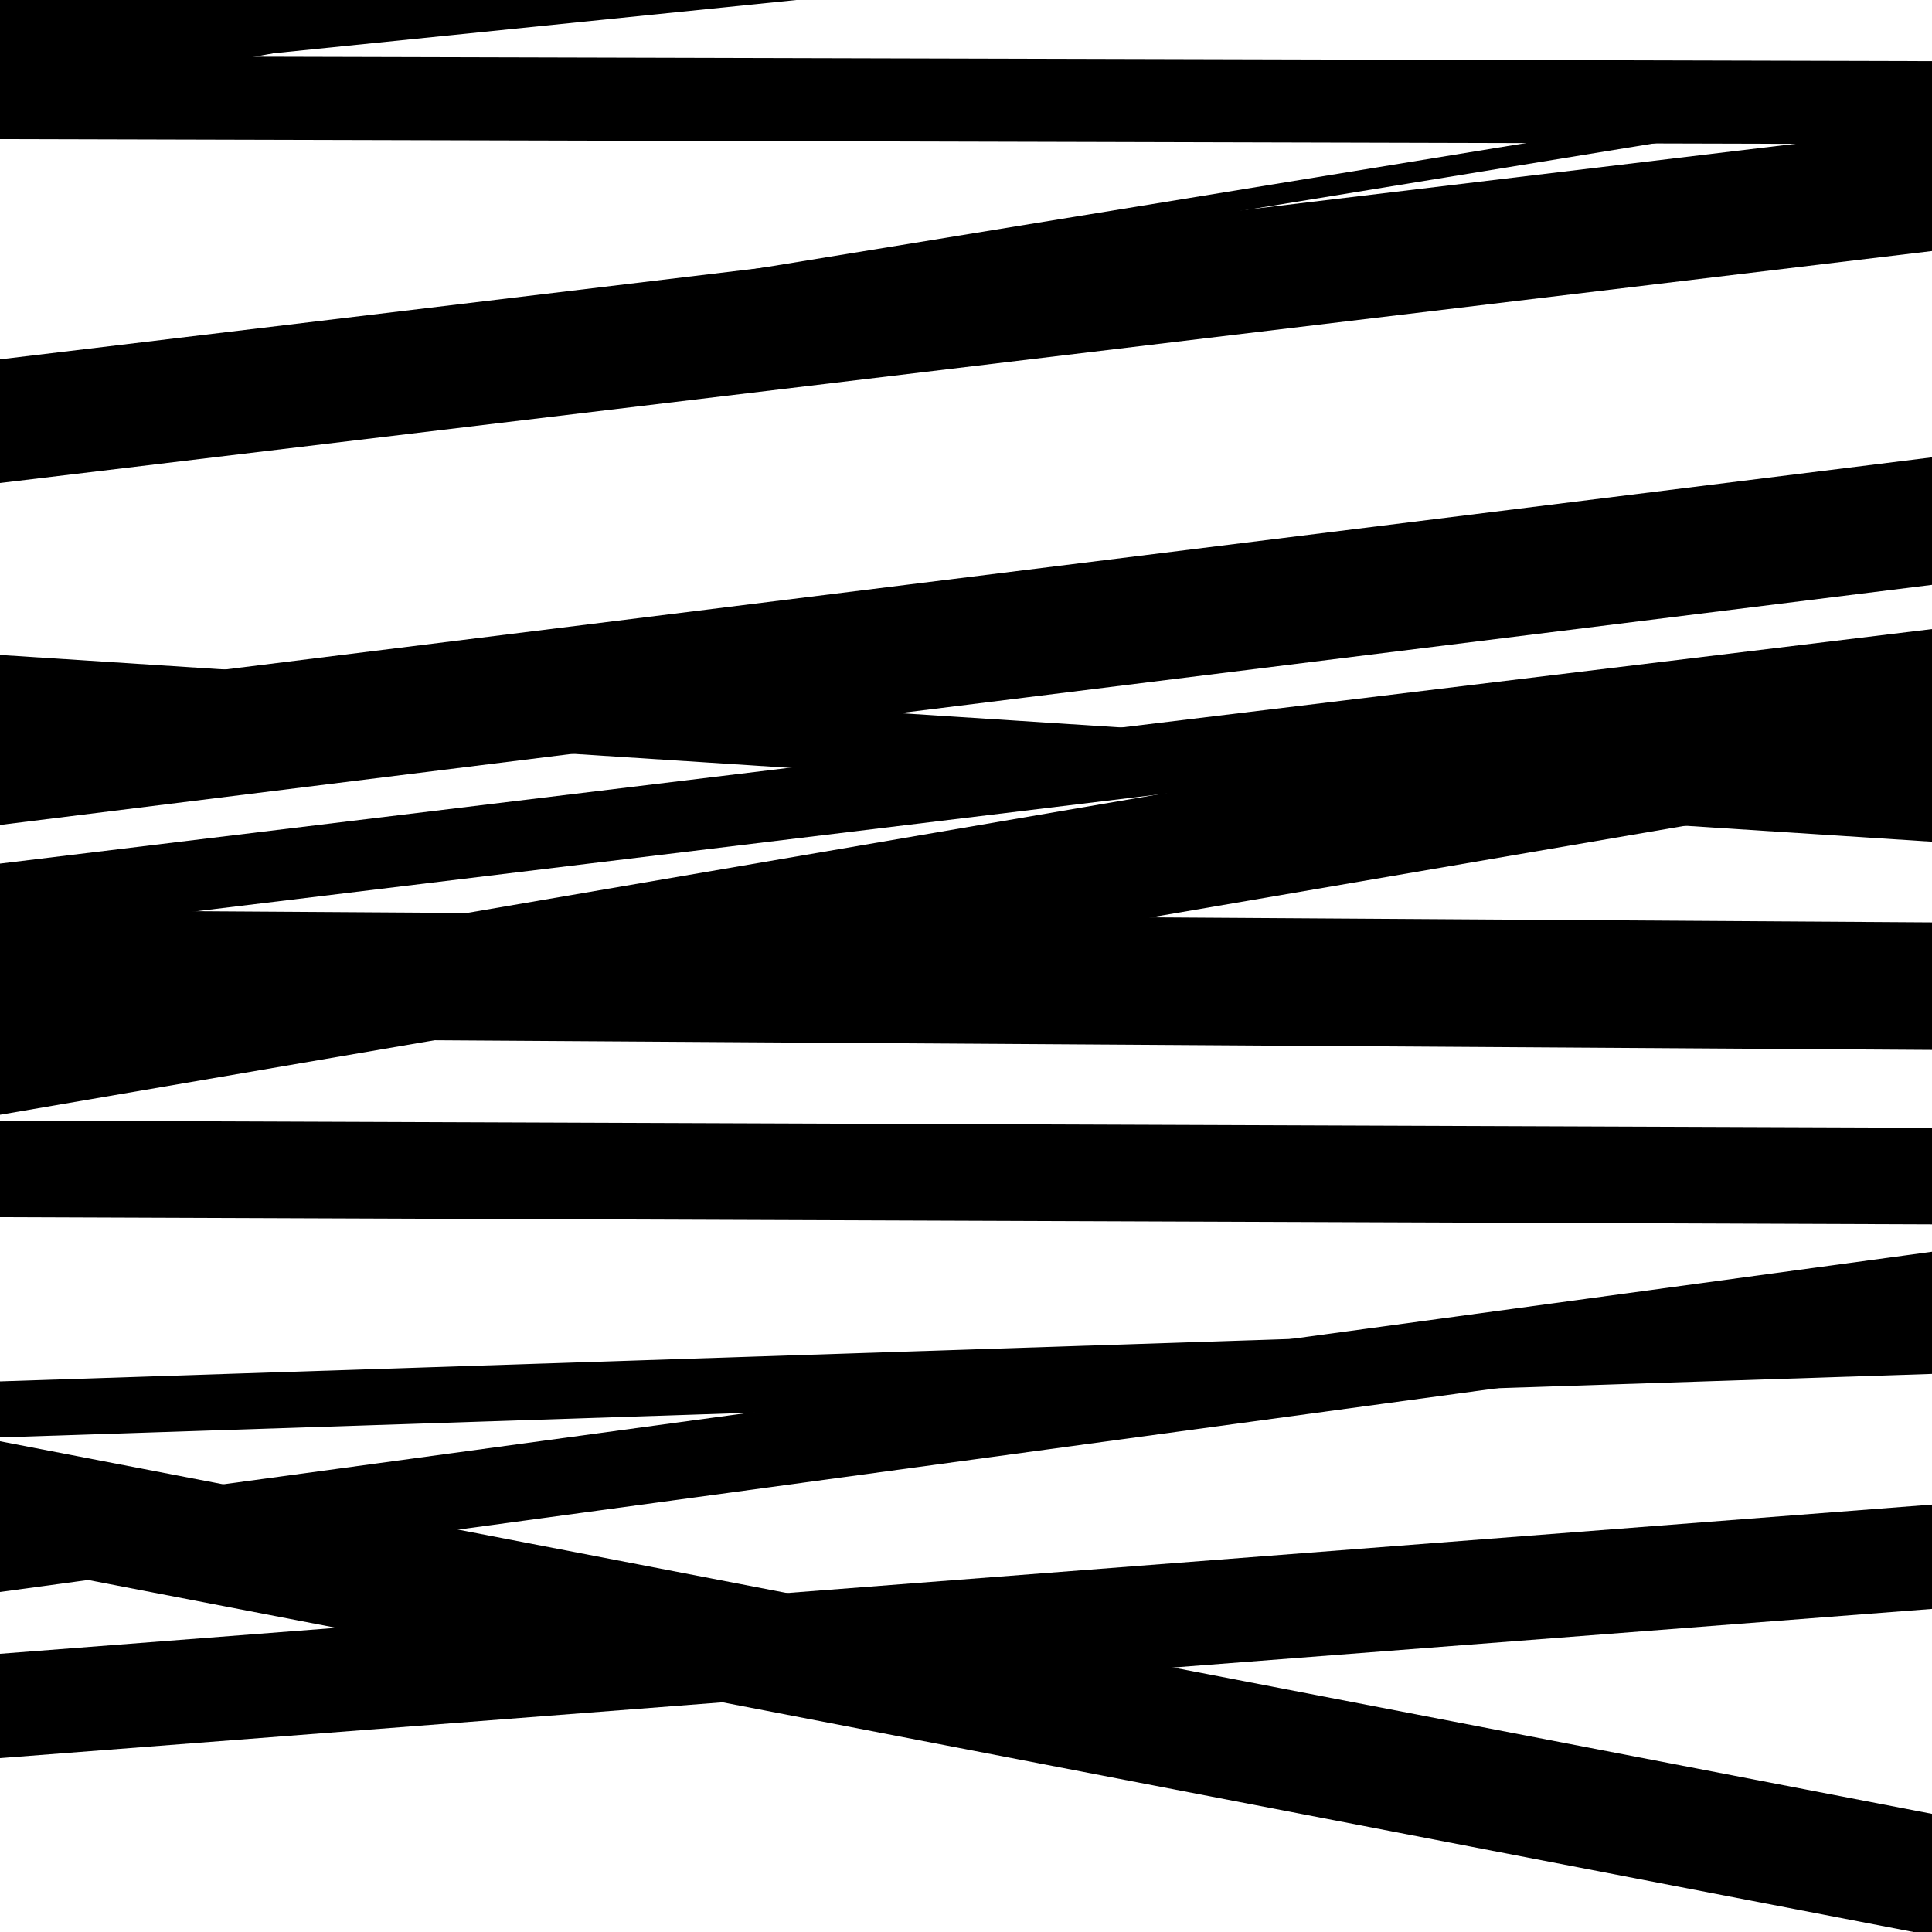
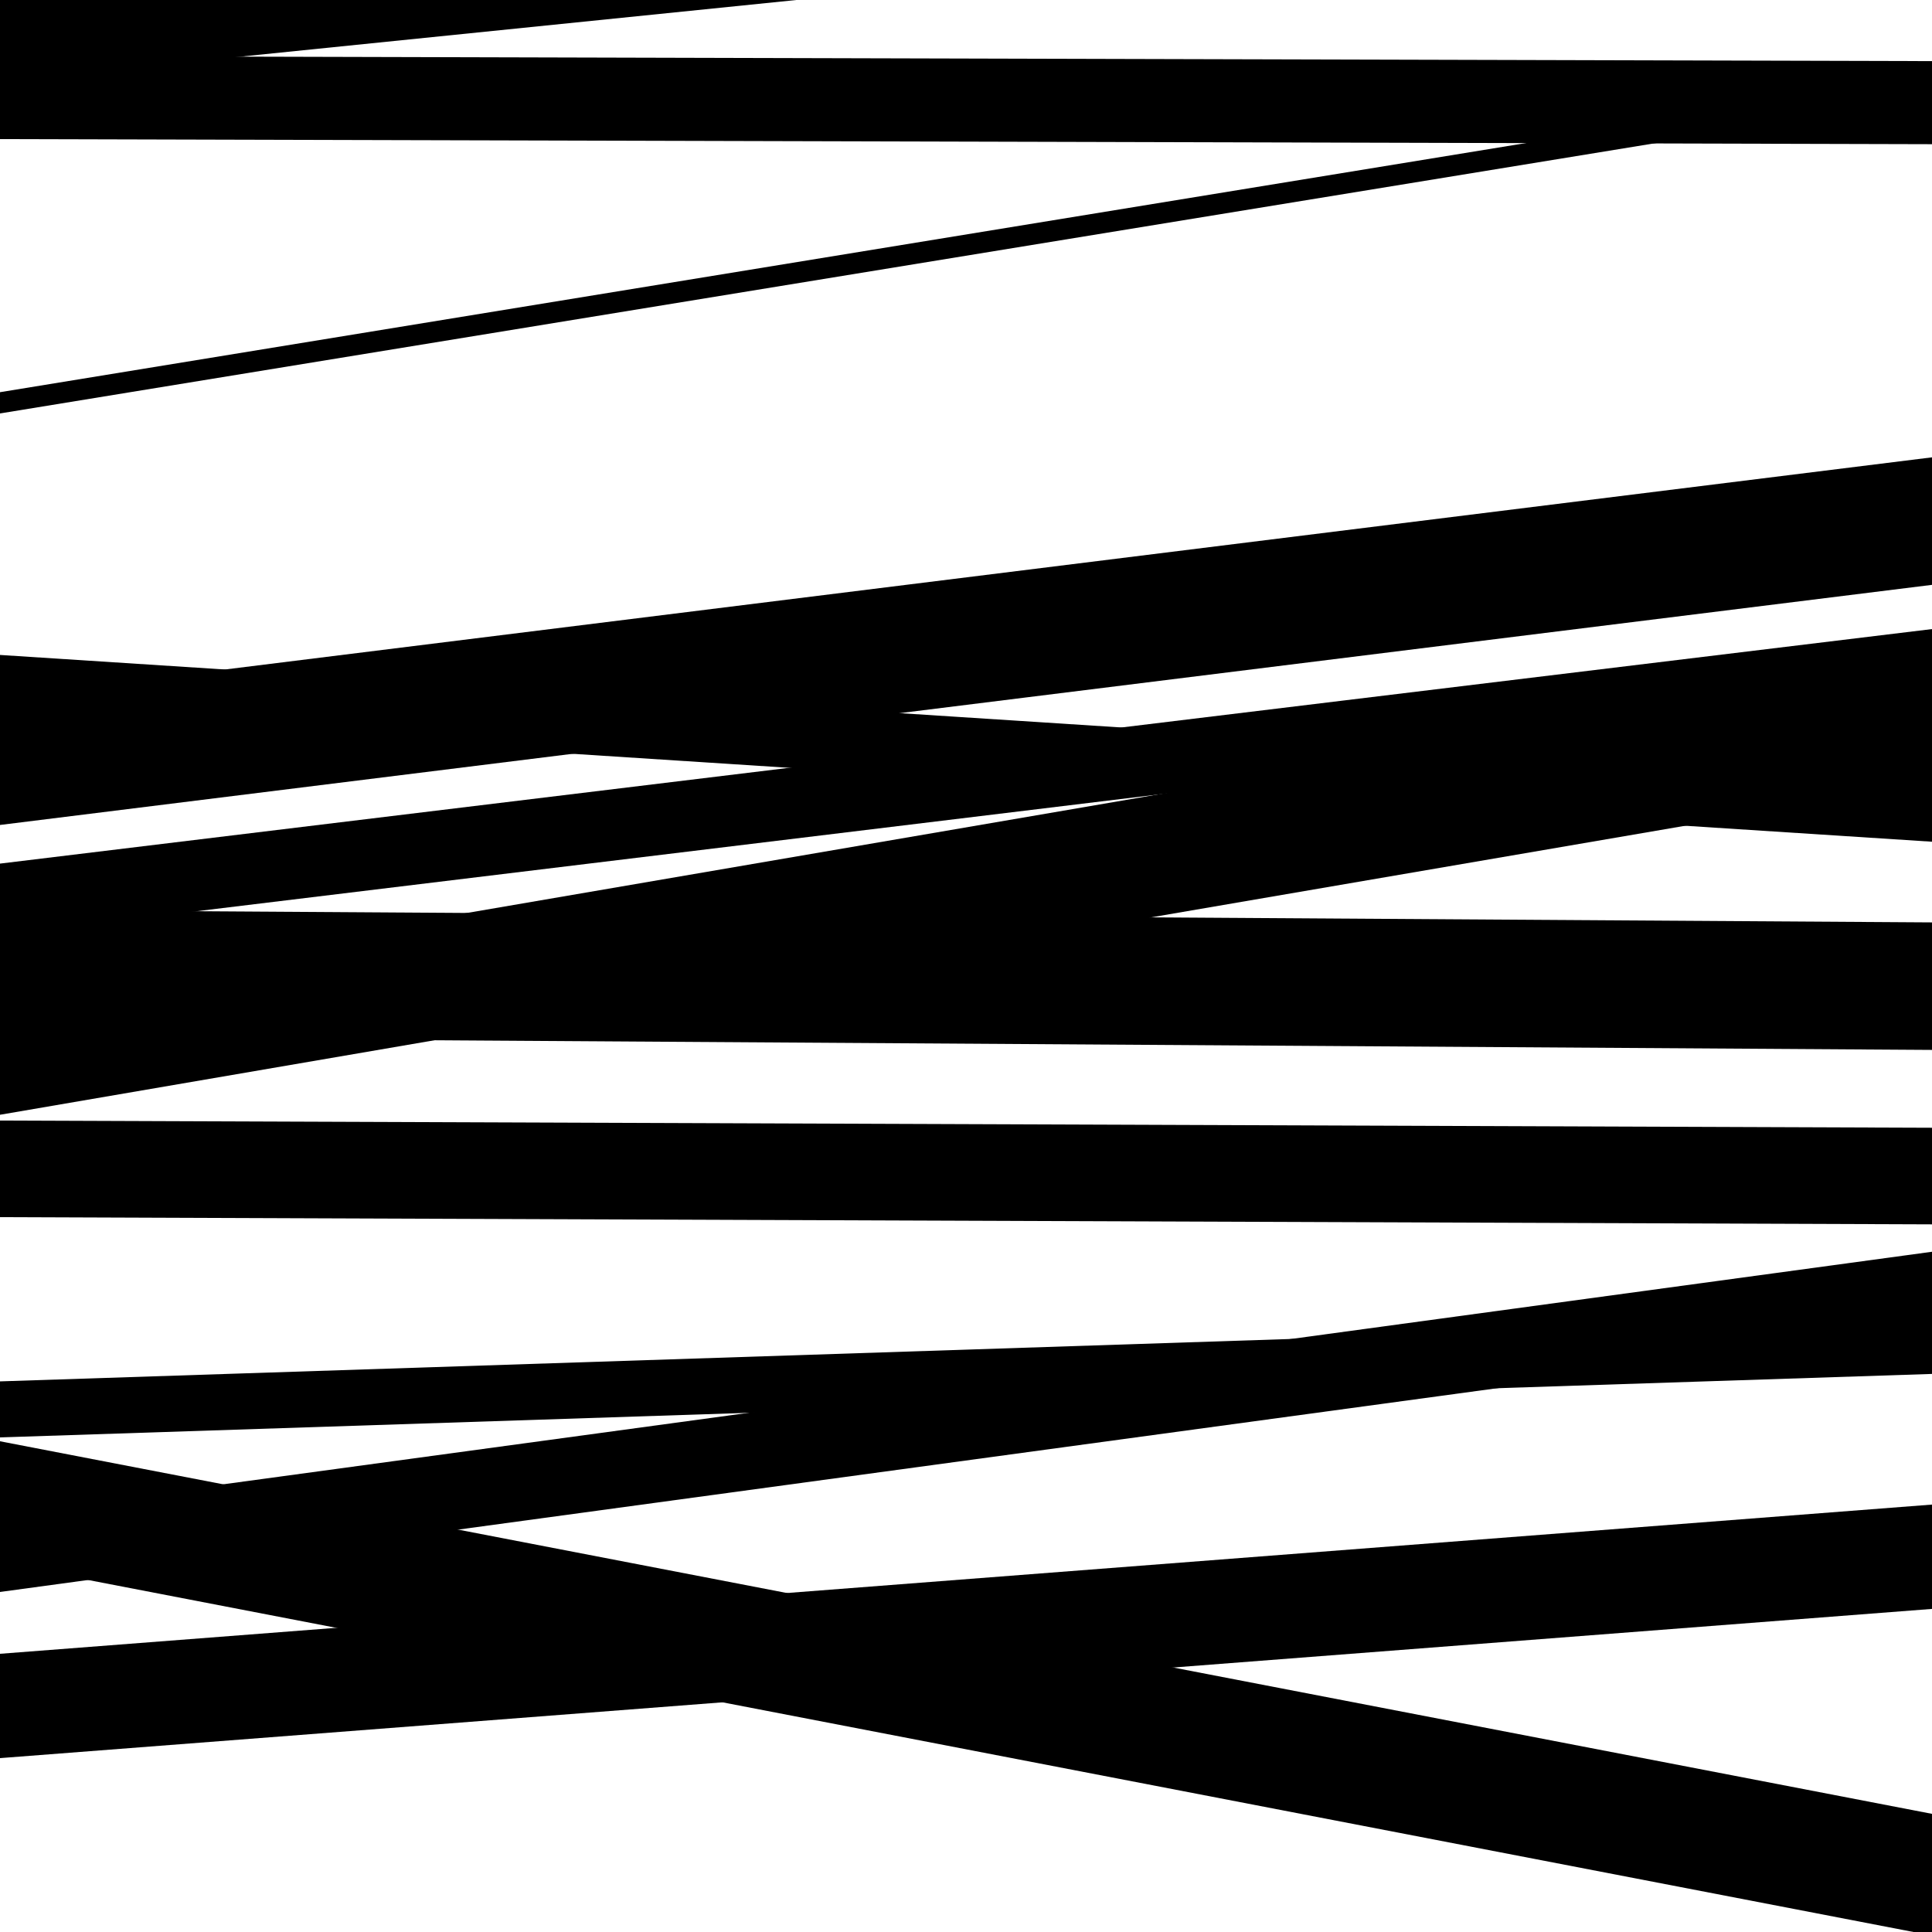
<svg xmlns="http://www.w3.org/2000/svg" viewBox="0 0 1000 1000" height="1000" width="1000">
  <rect x="0" y="0" width="1000" height="1000" fill="#ffffff" />
  <path opacity="0.8" d="M 0 824 L 1000 687.905 L 1000 647.905 L 0 784 Z" fill="hsl(141, 15%, 50%)" />
  <path opacity="0.8" d="M 0 42 L 1000 -59.893 L 1000 -102.893 L 0 -1 Z" fill="hsl(146, 25%, 70%)" />
  <path opacity="0.8" d="M 0 371 L 1000 435.673 L 1000 403.673 L 0 339 Z" fill="hsl(151, 30%, 90%)" />
  <path opacity="0.8" d="M 0 537 L 1000 543.433 L 1000 477.433 L 0 471 Z" fill="hsl(136, 10%, 30%)" />
  <path opacity="0.8" d="M 0 744 L 1000 711.141 L 1000 682.141 L 0 715 Z" fill="hsl(141, 15%, 50%)" />
  <path opacity="0.8" d="M 0 72 L 1000 74.633 L 1000 31.633 L 0 29 Z" fill="hsl(146, 25%, 70%)" />
  <path opacity="0.8" d="M 0 214 L 1000 50.731 L 1000 39.731 L 0 203 Z" fill="hsl(151, 30%, 90%)" />
  <path opacity="0.8" d="M 0 427 L 1000 302.716 L 1000 236.716 L 0 361 Z" fill="hsl(136, 10%, 30%)" />
  <path opacity="0.8" d="M 0 577 L 1000 405.503 L 1000 342.503 L 0 514 Z" fill="hsl(141, 15%, 50%)" />
  <path opacity="0.8" d="M 0 910 L 1000 832.767 L 1000 778.767 L 0 856 Z" fill="hsl(146, 25%, 70%)" />
-   <path opacity="0.8" d="M 0 54 L 1000 -132.916 L 1000 -160.916 L 0 26 Z" fill="hsl(151, 30%, 90%)" />
-   <path opacity="0.8" d="M 0 250 L 1000 129.937 L 1000 65.937 L 0 186 Z" fill="hsl(136, 10%, 30%)" />
  <path opacity="0.8" d="M 0 484 L 1000 362.609 L 1000 325.609 L 0 447 Z" fill="hsl(141, 15%, 50%)" />
  <path opacity="0.8" d="M 0 630 L 1000 633.724 L 1000 583.724 L 0 580 Z" fill="hsl(146, 25%, 70%)" />
  <path opacity="0.8" d="M 0 809 L 1000 1001.844 L 1000 938.844 L 0 746 Z" fill="hsl(151, 30%, 90%)" />
</svg>